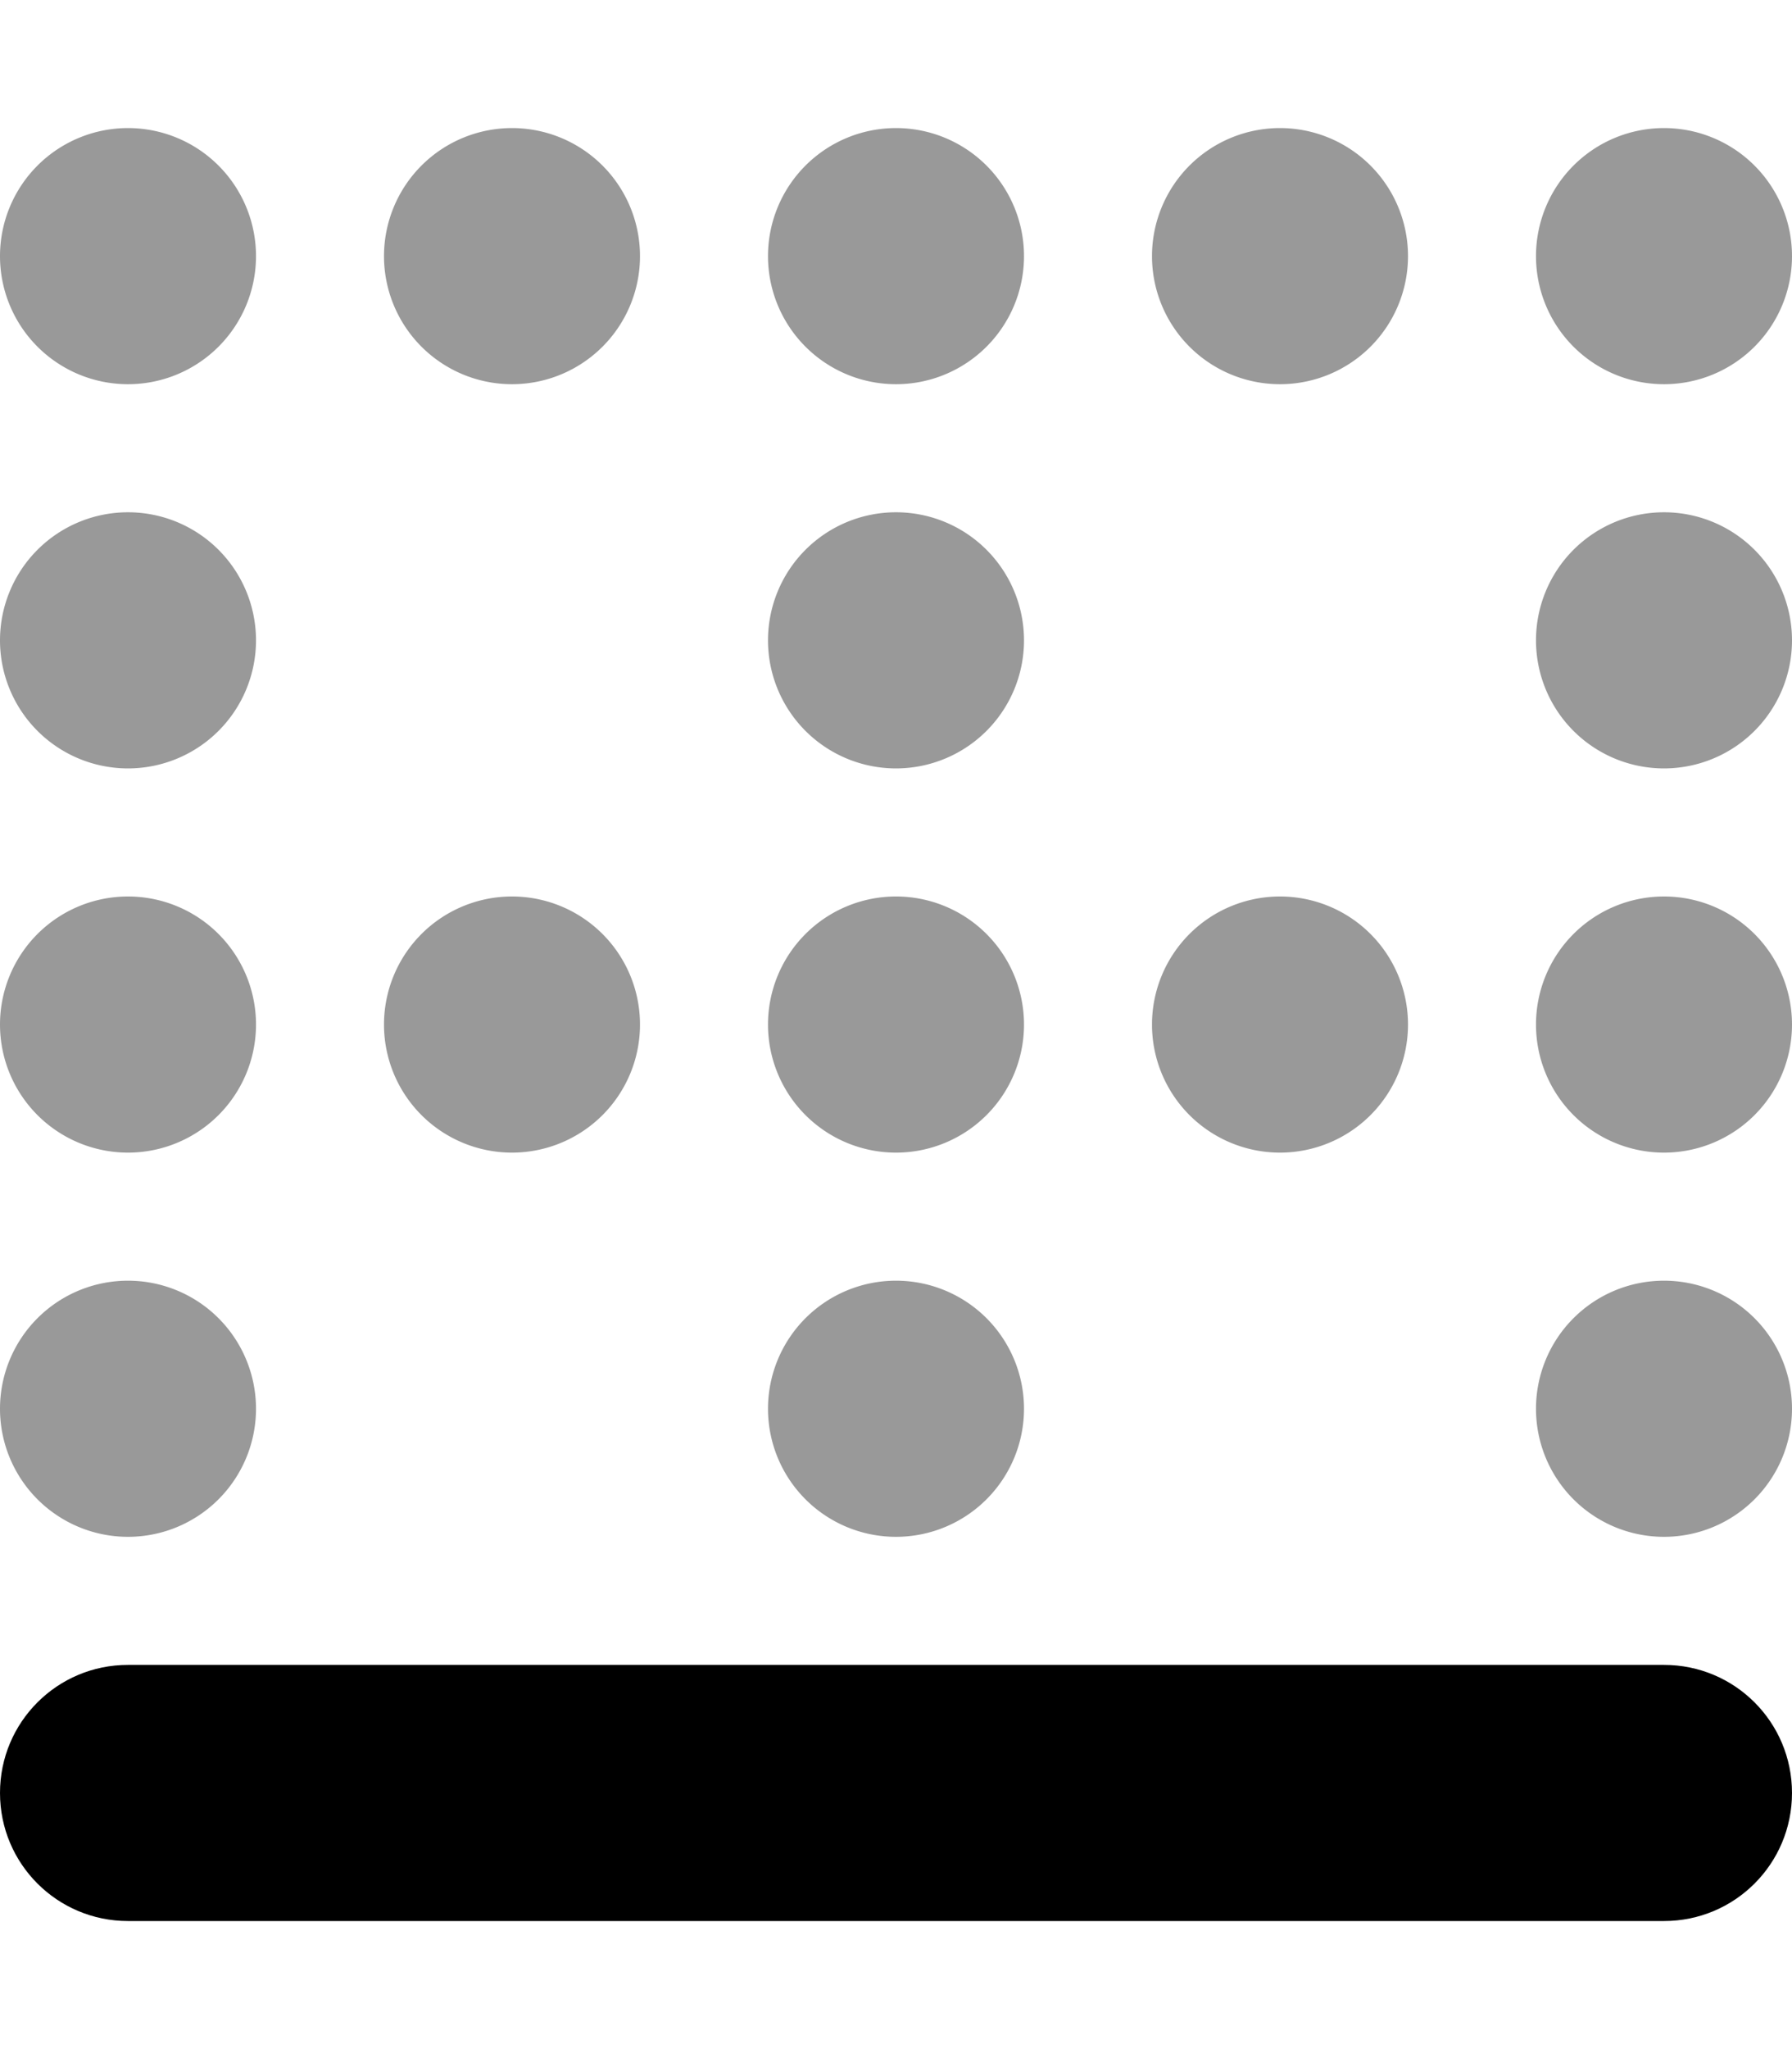
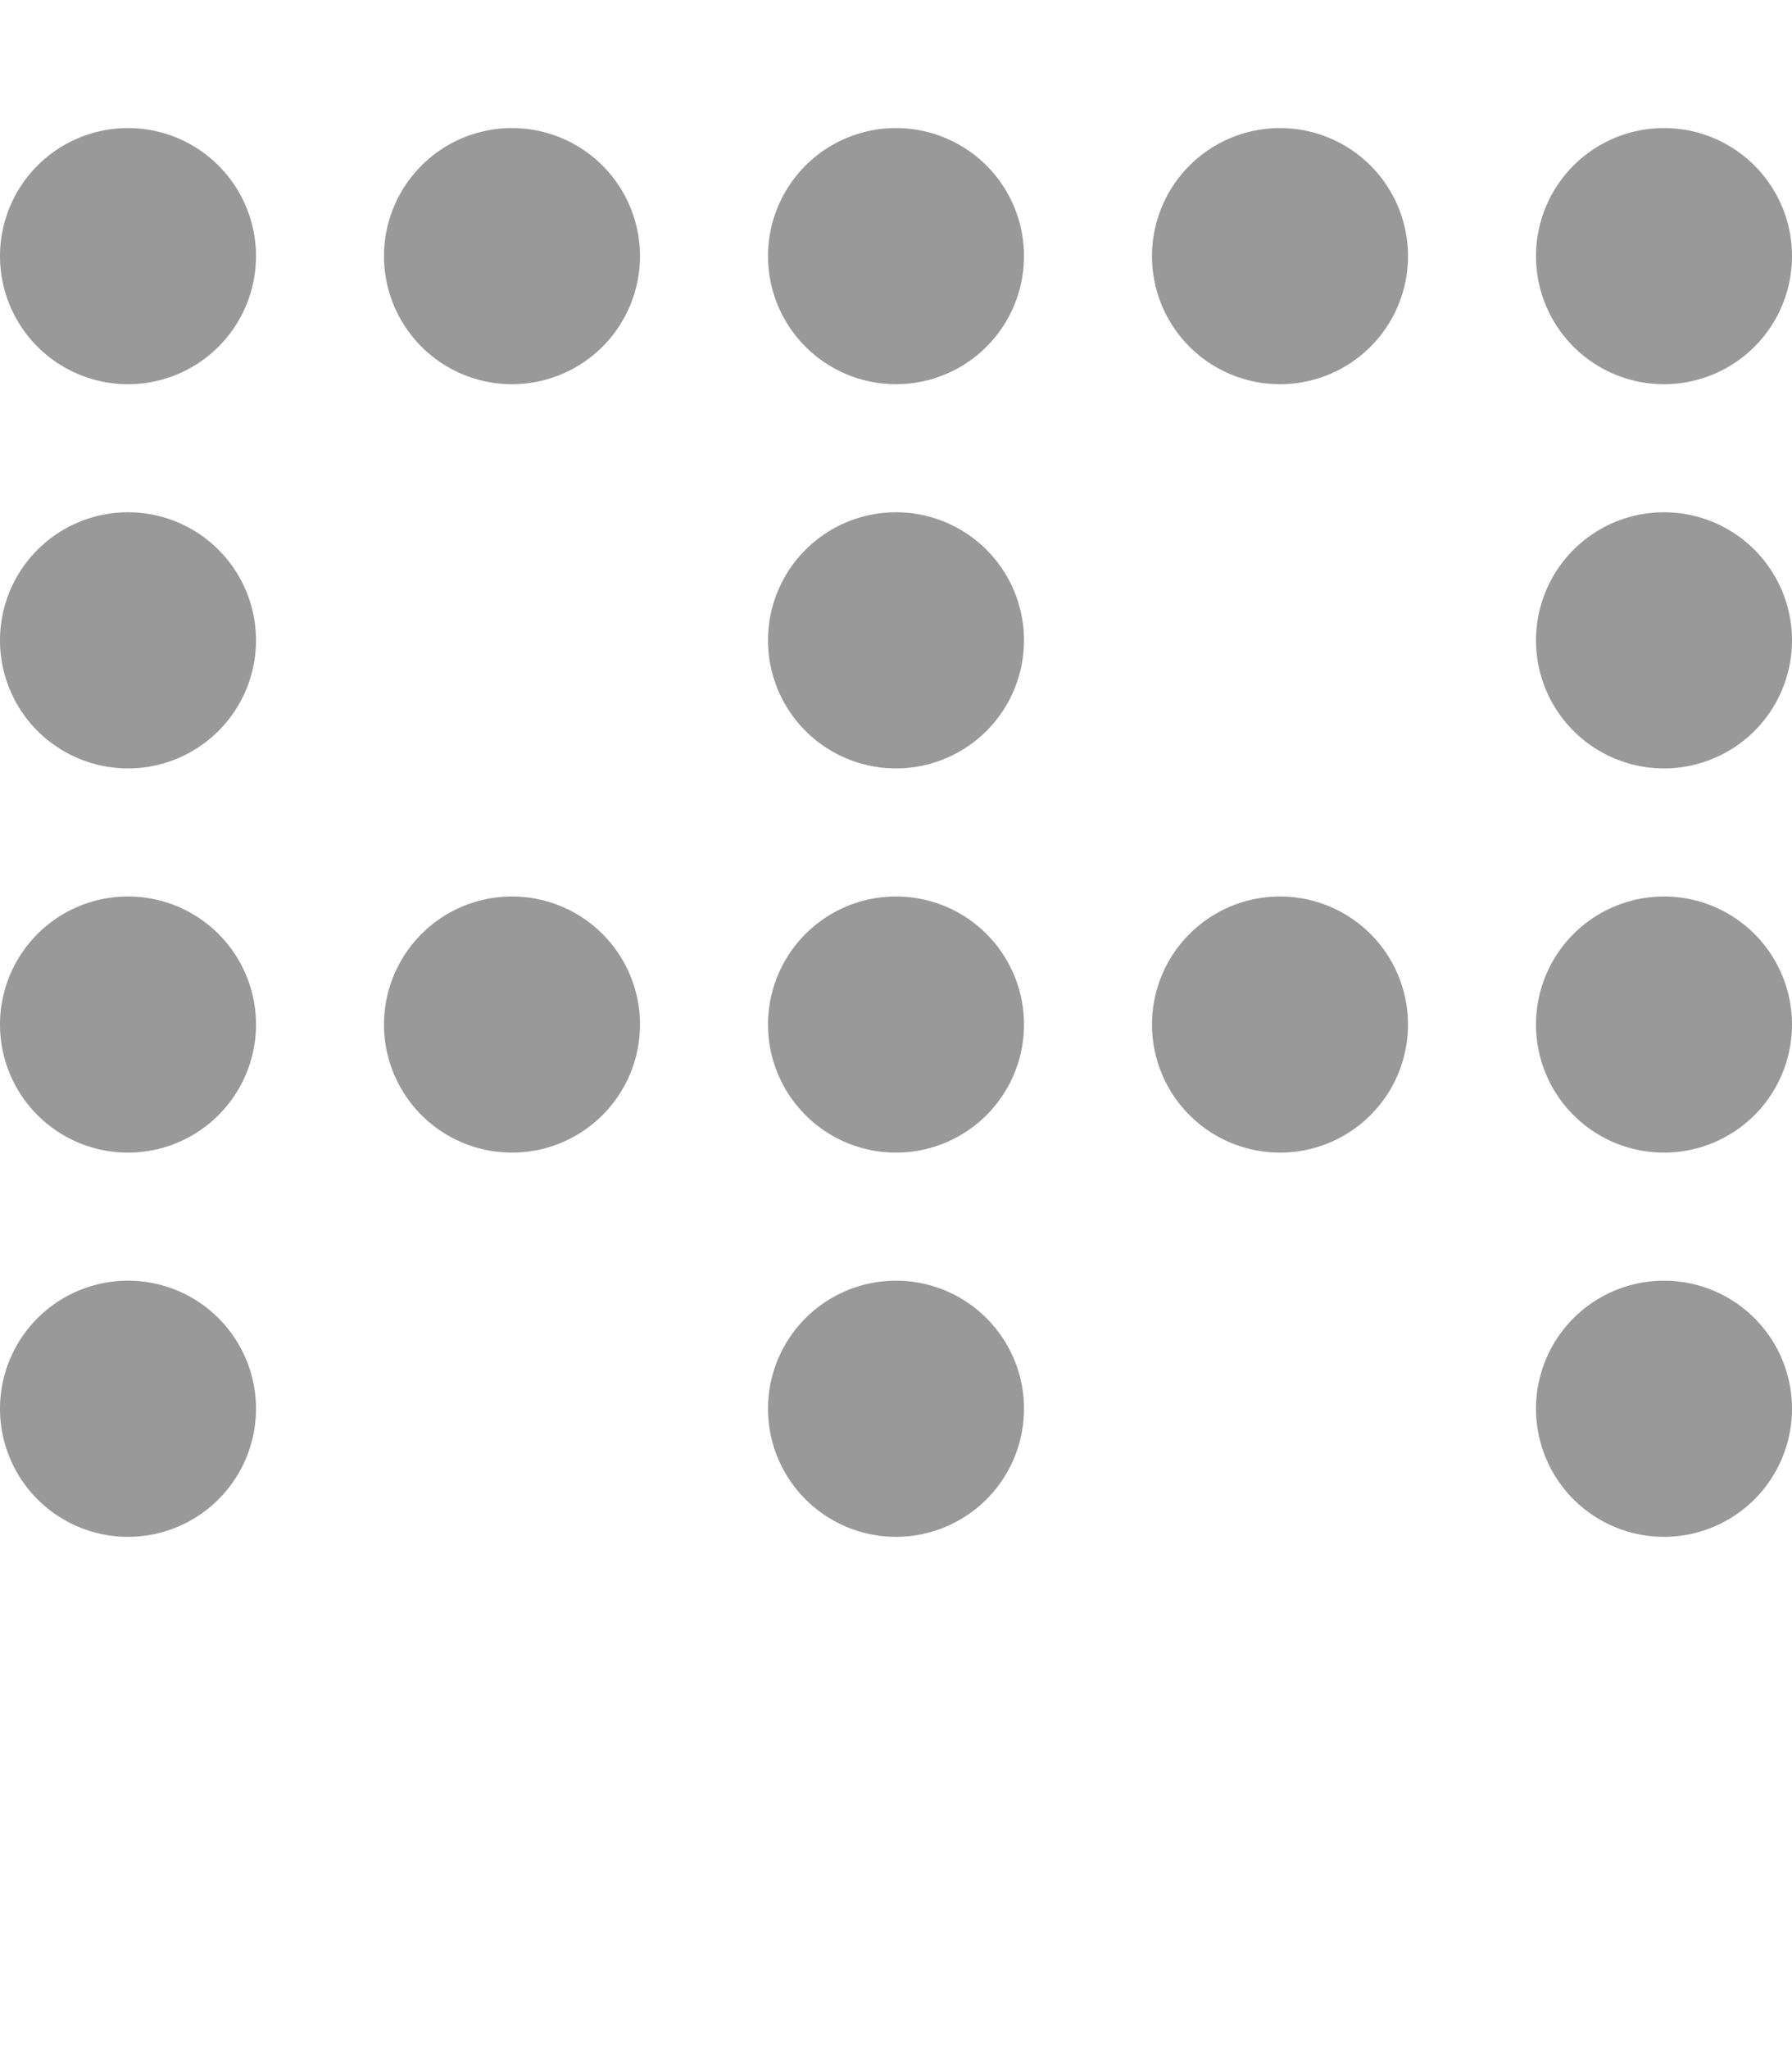
<svg xmlns="http://www.w3.org/2000/svg" viewBox="0 0 448 512">
  <defs>
    <style>.fa-secondary{opacity:.4}</style>
  </defs>
  <path class="fa-secondary" d="M384 352a32 32 0 1 0 64 0 32 32 0 1 0 -64 0zM0 352a32 32 0 1 0 64 0A32 32 0 1 0 0 352zm256 0a32 32 0 1 0 -64 0 32 32 0 1 0 64 0zM384 160a32 32 0 1 0 64 0 32 32 0 1 0 -64 0zM64 160A32 32 0 1 0 0 160a32 32 0 1 0 64 0zm128 0a32 32 0 1 0 64 0 32 32 0 1 0 -64 0zm256 96a32 32 0 1 0 -64 0 32 32 0 1 0 64 0zM0 256a32 32 0 1 0 64 0A32 32 0 1 0 0 256zm256 0a32 32 0 1 0 -64 0 32 32 0 1 0 64 0zM384 64a32 32 0 1 0 64 0 32 32 0 1 0 -64 0zM64 64A32 32 0 1 0 0 64a32 32 0 1 0 64 0zm128 0a32 32 0 1 0 64 0 32 32 0 1 0 -64 0zM352 256a32 32 0 1 0 -64 0 32 32 0 1 0 64 0zM288 64a32 32 0 1 0 64 0 32 32 0 1 0 -64 0zM160 64A32 32 0 1 0 96 64a32 32 0 1 0 64 0zM96 256a32 32 0 1 0 64 0 32 32 0 1 0 -64 0z" />
-   <path class="fa-primary" d="M448 448c0 17.7-14.3 32-32 32L32 480c-17.7 0-32-14.3-32-32s14.3-32 32-32l384 0c17.7 0 32 14.3 32 32z" />
</svg>